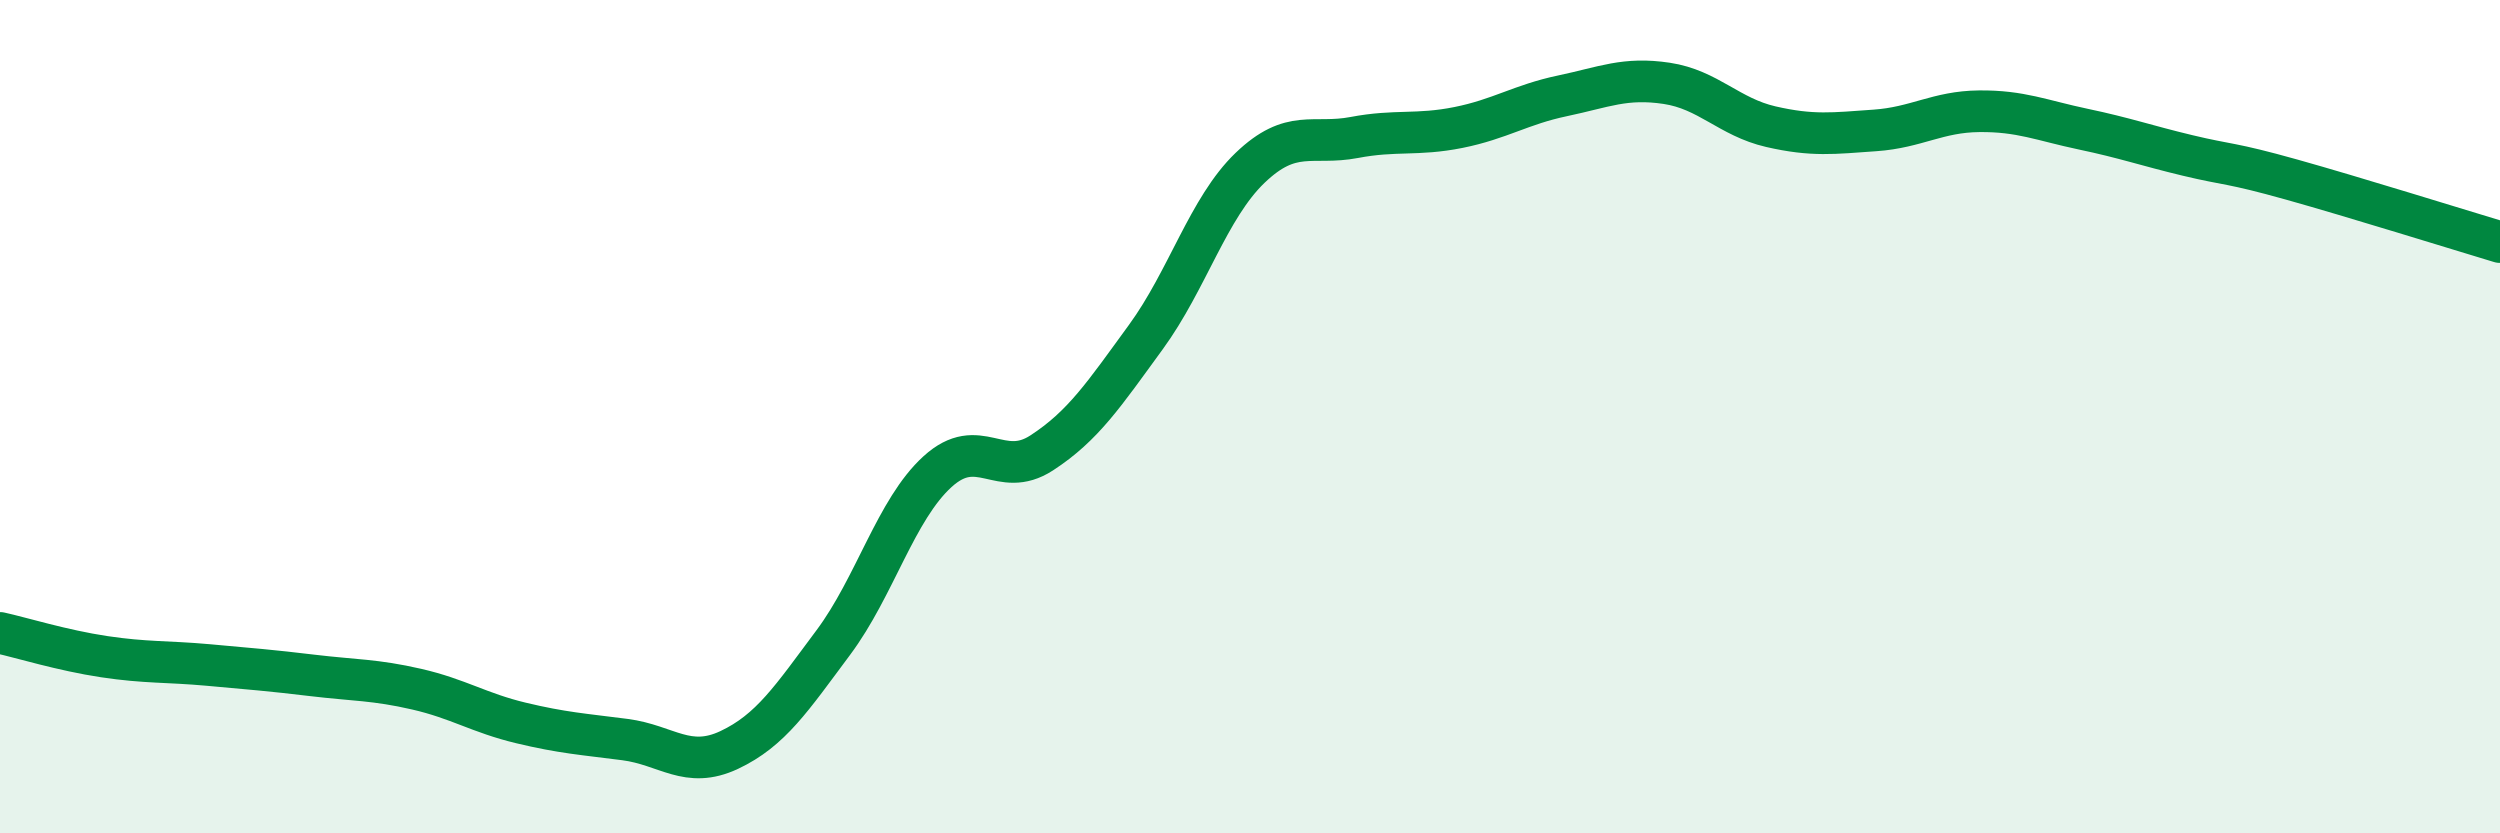
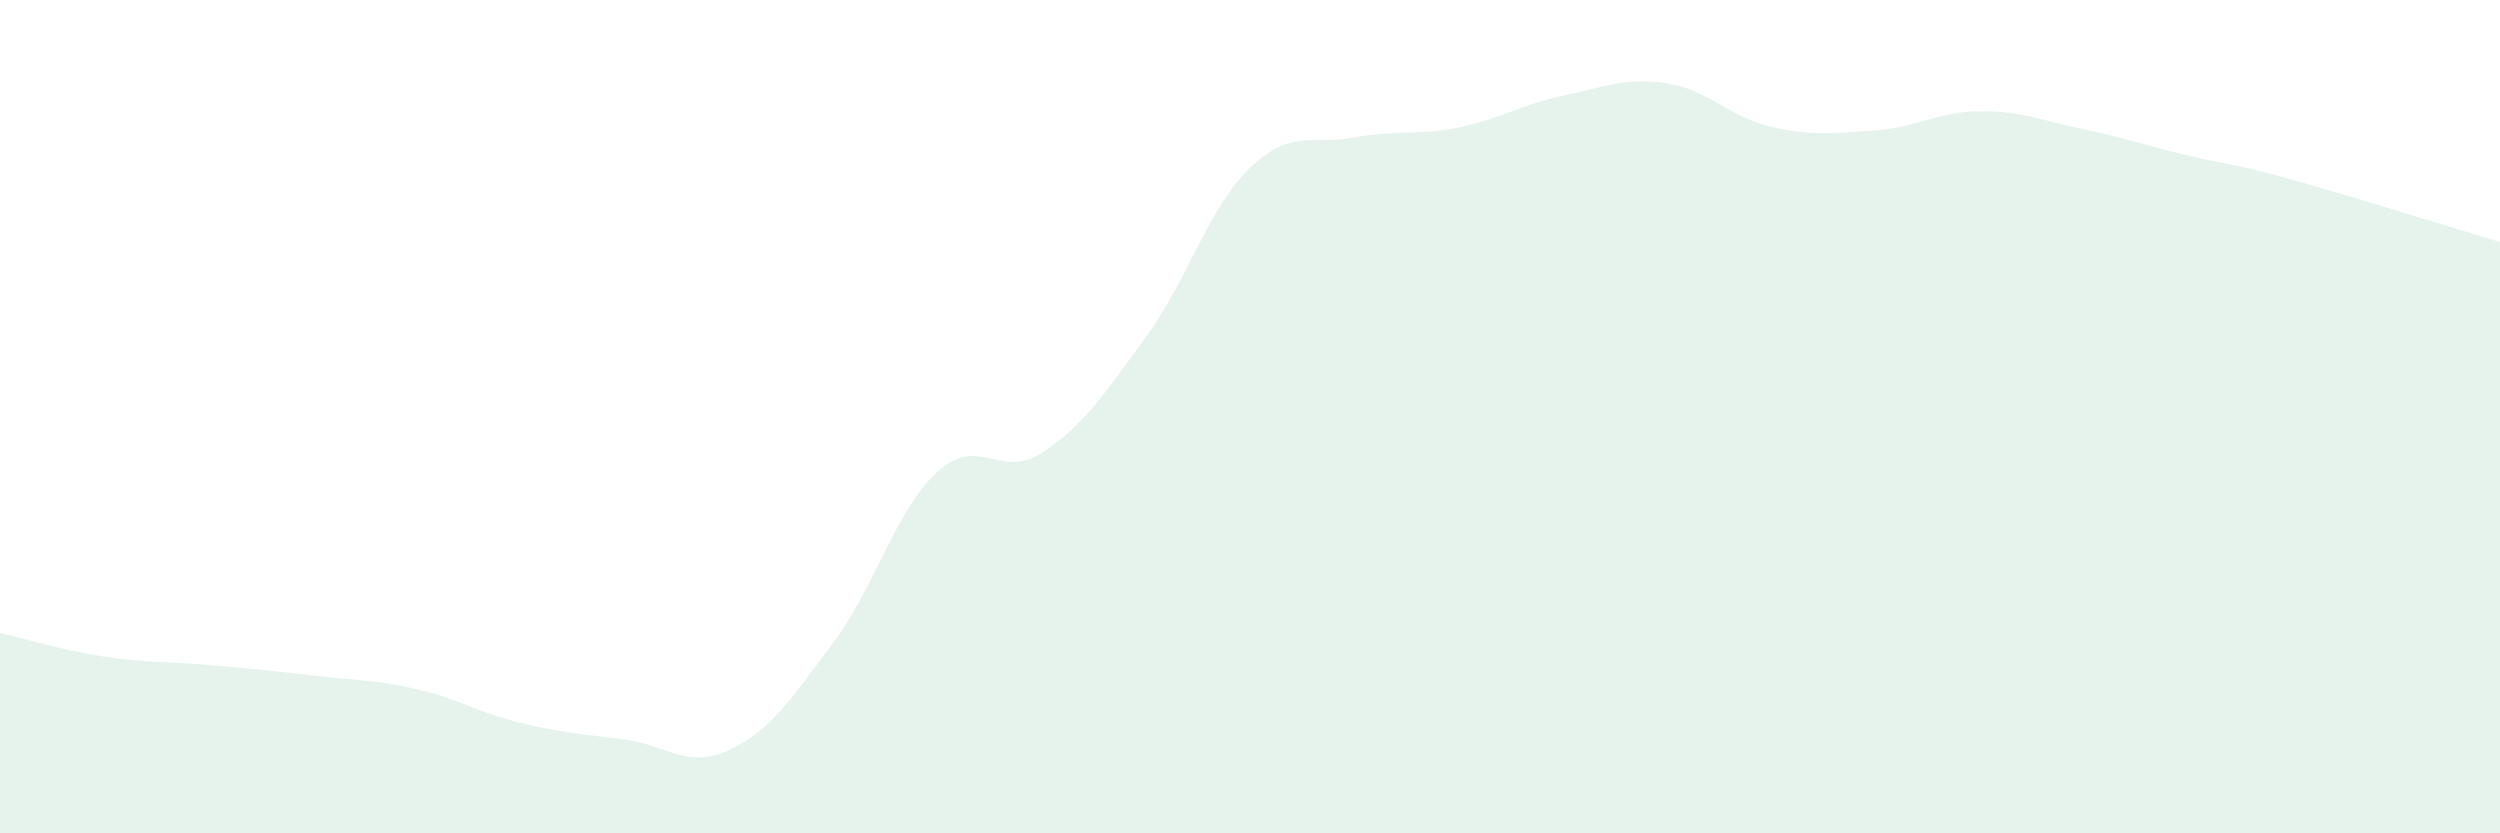
<svg xmlns="http://www.w3.org/2000/svg" width="60" height="20" viewBox="0 0 60 20">
  <path d="M 0,15.19 C 0.5,15.3 1.5,15.61 2.5,15.76 C 3.5,15.91 4,15.87 5,15.96 C 6,16.05 6.5,16.09 7.5,16.21 C 8.5,16.33 9,16.31 10,16.54 C 11,16.77 11.5,17.11 12.5,17.35 C 13.5,17.59 14,17.62 15,17.75 C 16,17.88 16.5,18.47 17.5,18 C 18.5,17.53 19,16.76 20,15.42 C 21,14.08 21.5,12.23 22.5,11.32 C 23.5,10.41 24,11.52 25,10.87 C 26,10.22 26.5,9.46 27.5,8.09 C 28.5,6.72 29,4.99 30,4.03 C 31,3.07 31.5,3.49 32.5,3.3 C 33.5,3.11 34,3.26 35,3.06 C 36,2.86 36.5,2.51 37.5,2.3 C 38.5,2.09 39,1.85 40,2 C 41,2.15 41.5,2.81 42.5,3.04 C 43.5,3.27 44,3.2 45,3.13 C 46,3.06 46.5,2.68 47.5,2.67 C 48.5,2.66 49,2.89 50,3.1 C 51,3.31 51.5,3.49 52.5,3.73 C 53.5,3.97 53.5,3.89 55,4.31 C 56.5,4.73 59,5.51 60,5.81L60 20L0 20Z" fill="#008740" opacity="0.1" stroke-linecap="round" stroke-linejoin="round" />
-   <path d="M 0,15.19 C 0.5,15.3 1.5,15.61 2.5,15.76 C 3.5,15.91 4,15.87 5,15.96 C 6,16.05 6.5,16.09 7.5,16.21 C 8.5,16.33 9,16.31 10,16.54 C 11,16.77 11.5,17.11 12.5,17.35 C 13.5,17.59 14,17.62 15,17.75 C 16,17.88 16.5,18.47 17.5,18 C 18.5,17.53 19,16.76 20,15.42 C 21,14.08 21.5,12.23 22.5,11.32 C 23.5,10.41 24,11.52 25,10.87 C 26,10.22 26.5,9.46 27.5,8.09 C 28.5,6.72 29,4.99 30,4.03 C 31,3.07 31.5,3.49 32.5,3.3 C 33.5,3.11 34,3.26 35,3.06 C 36,2.86 36.5,2.51 37.5,2.3 C 38.5,2.09 39,1.85 40,2 C 41,2.15 41.5,2.81 42.5,3.04 C 43.5,3.27 44,3.2 45,3.13 C 46,3.06 46.5,2.68 47.5,2.67 C 48.5,2.66 49,2.89 50,3.1 C 51,3.31 51.5,3.49 52.5,3.73 C 53.5,3.97 53.5,3.89 55,4.31 C 56.5,4.73 59,5.51 60,5.81" stroke="#008740" stroke-width="1" fill="none" stroke-linecap="round" stroke-linejoin="round" />
</svg>